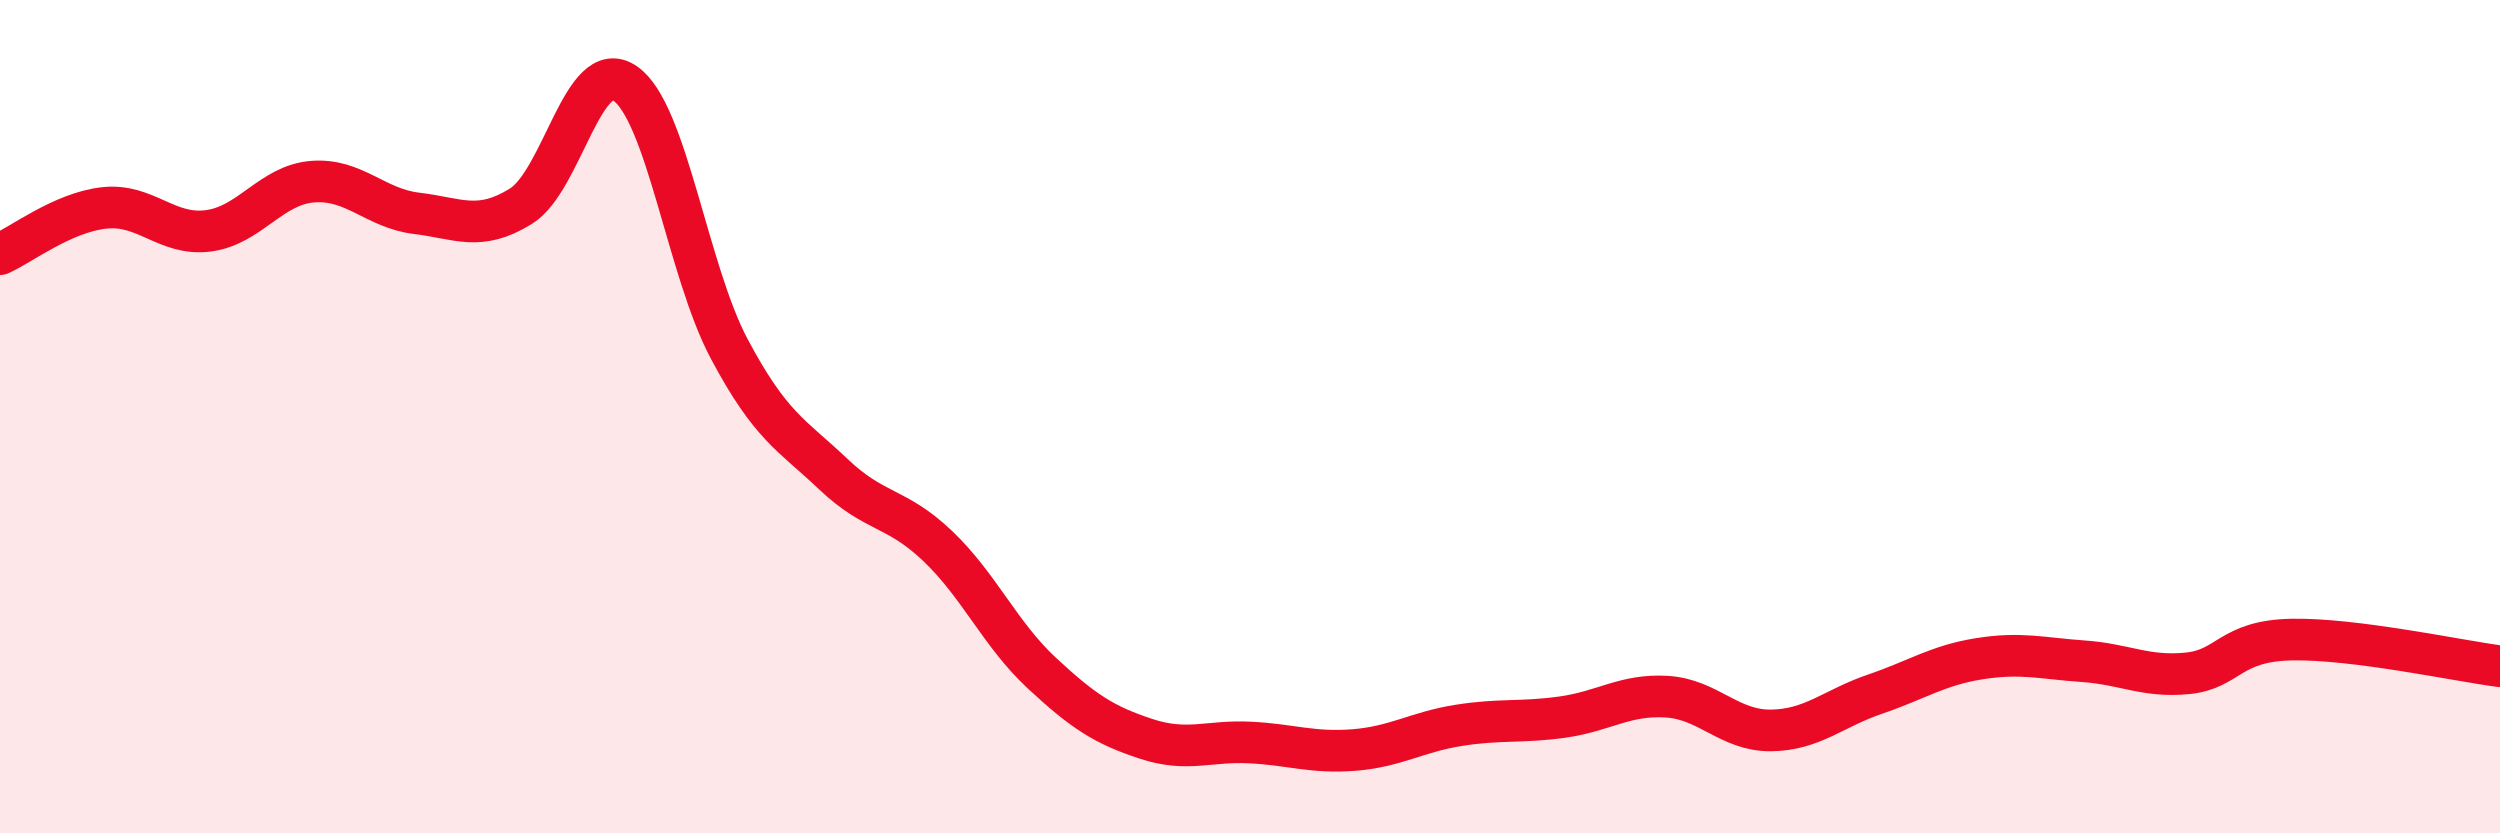
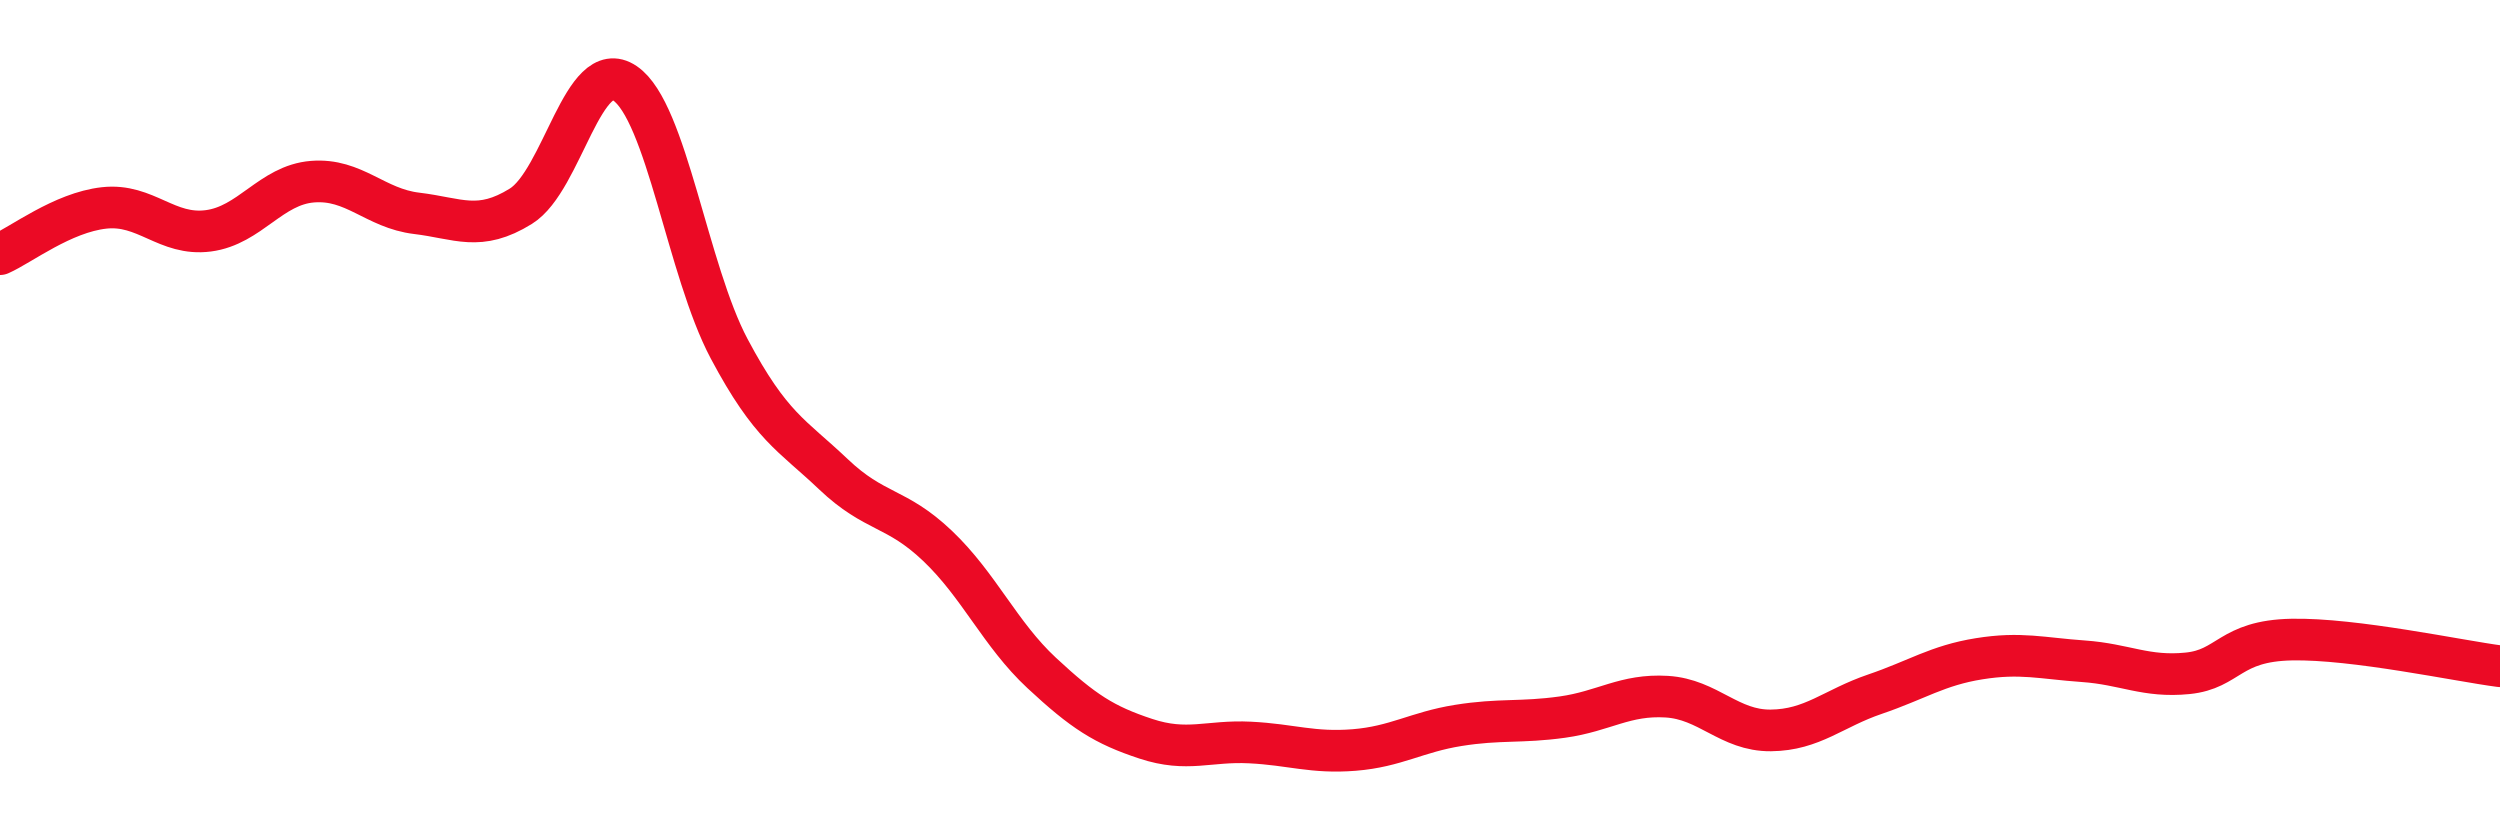
<svg xmlns="http://www.w3.org/2000/svg" width="60" height="20" viewBox="0 0 60 20">
-   <path d="M 0,6.1 C 0.5,5.88 1.5,5.1 2.5,4.99 C 3.5,4.88 4,5.67 5,5.54 C 6,5.41 6.5,4.44 7.5,4.36 C 8.5,4.28 9,5 10,5.12 C 11,5.24 11.5,5.57 12.5,4.95 C 13.5,4.33 14,1.32 15,2 C 16,2.68 16.5,6.49 17.5,8.37 C 18.5,10.25 19,10.43 20,11.38 C 21,12.33 21.5,12.15 22.5,13.1 C 23.5,14.05 24,15.22 25,16.15 C 26,17.08 26.5,17.4 27.5,17.73 C 28.5,18.06 29,17.77 30,17.82 C 31,17.87 31.5,18.08 32.5,18 C 33.5,17.92 34,17.57 35,17.41 C 36,17.25 36.5,17.35 37.5,17.21 C 38.5,17.07 39,16.66 40,16.72 C 41,16.78 41.5,17.54 42.5,17.53 C 43.5,17.52 44,17 45,16.66 C 46,16.32 46.5,15.97 47.5,15.81 C 48.5,15.65 49,15.8 50,15.87 C 51,15.94 51.5,16.26 52.5,16.16 C 53.5,16.06 53.5,15.38 55,15.35 C 56.5,15.32 59,15.86 60,15.99L60 20L0 20Z" fill="#EB0A25" opacity="0.1" stroke-linecap="round" stroke-linejoin="round" />
  <path d="M 0,6.1 C 0.5,5.88 1.5,5.1 2.5,4.99 C 3.5,4.88 4,5.67 5,5.54 C 6,5.41 6.5,4.44 7.5,4.36 C 8.5,4.28 9,5 10,5.12 C 11,5.24 11.5,5.57 12.5,4.95 C 13.5,4.33 14,1.32 15,2 C 16,2.68 16.5,6.49 17.5,8.37 C 18.5,10.25 19,10.43 20,11.38 C 21,12.33 21.5,12.15 22.5,13.1 C 23.5,14.05 24,15.22 25,16.15 C 26,17.08 26.5,17.4 27.5,17.73 C 28.5,18.06 29,17.77 30,17.82 C 31,17.87 31.5,18.08 32.5,18 C 33.5,17.92 34,17.57 35,17.41 C 36,17.25 36.5,17.35 37.5,17.21 C 38.5,17.07 39,16.66 40,16.72 C 41,16.78 41.5,17.54 42.5,17.53 C 43.5,17.52 44,17 45,16.66 C 46,16.32 46.5,15.97 47.5,15.81 C 48.5,15.65 49,15.8 50,15.87 C 51,15.94 51.5,16.26 52.5,16.16 C 53.5,16.06 53.5,15.38 55,15.35 C 56.5,15.32 59,15.86 60,15.99" stroke="#EB0A25" stroke-width="1" fill="none" stroke-linecap="round" stroke-linejoin="round" />
</svg>